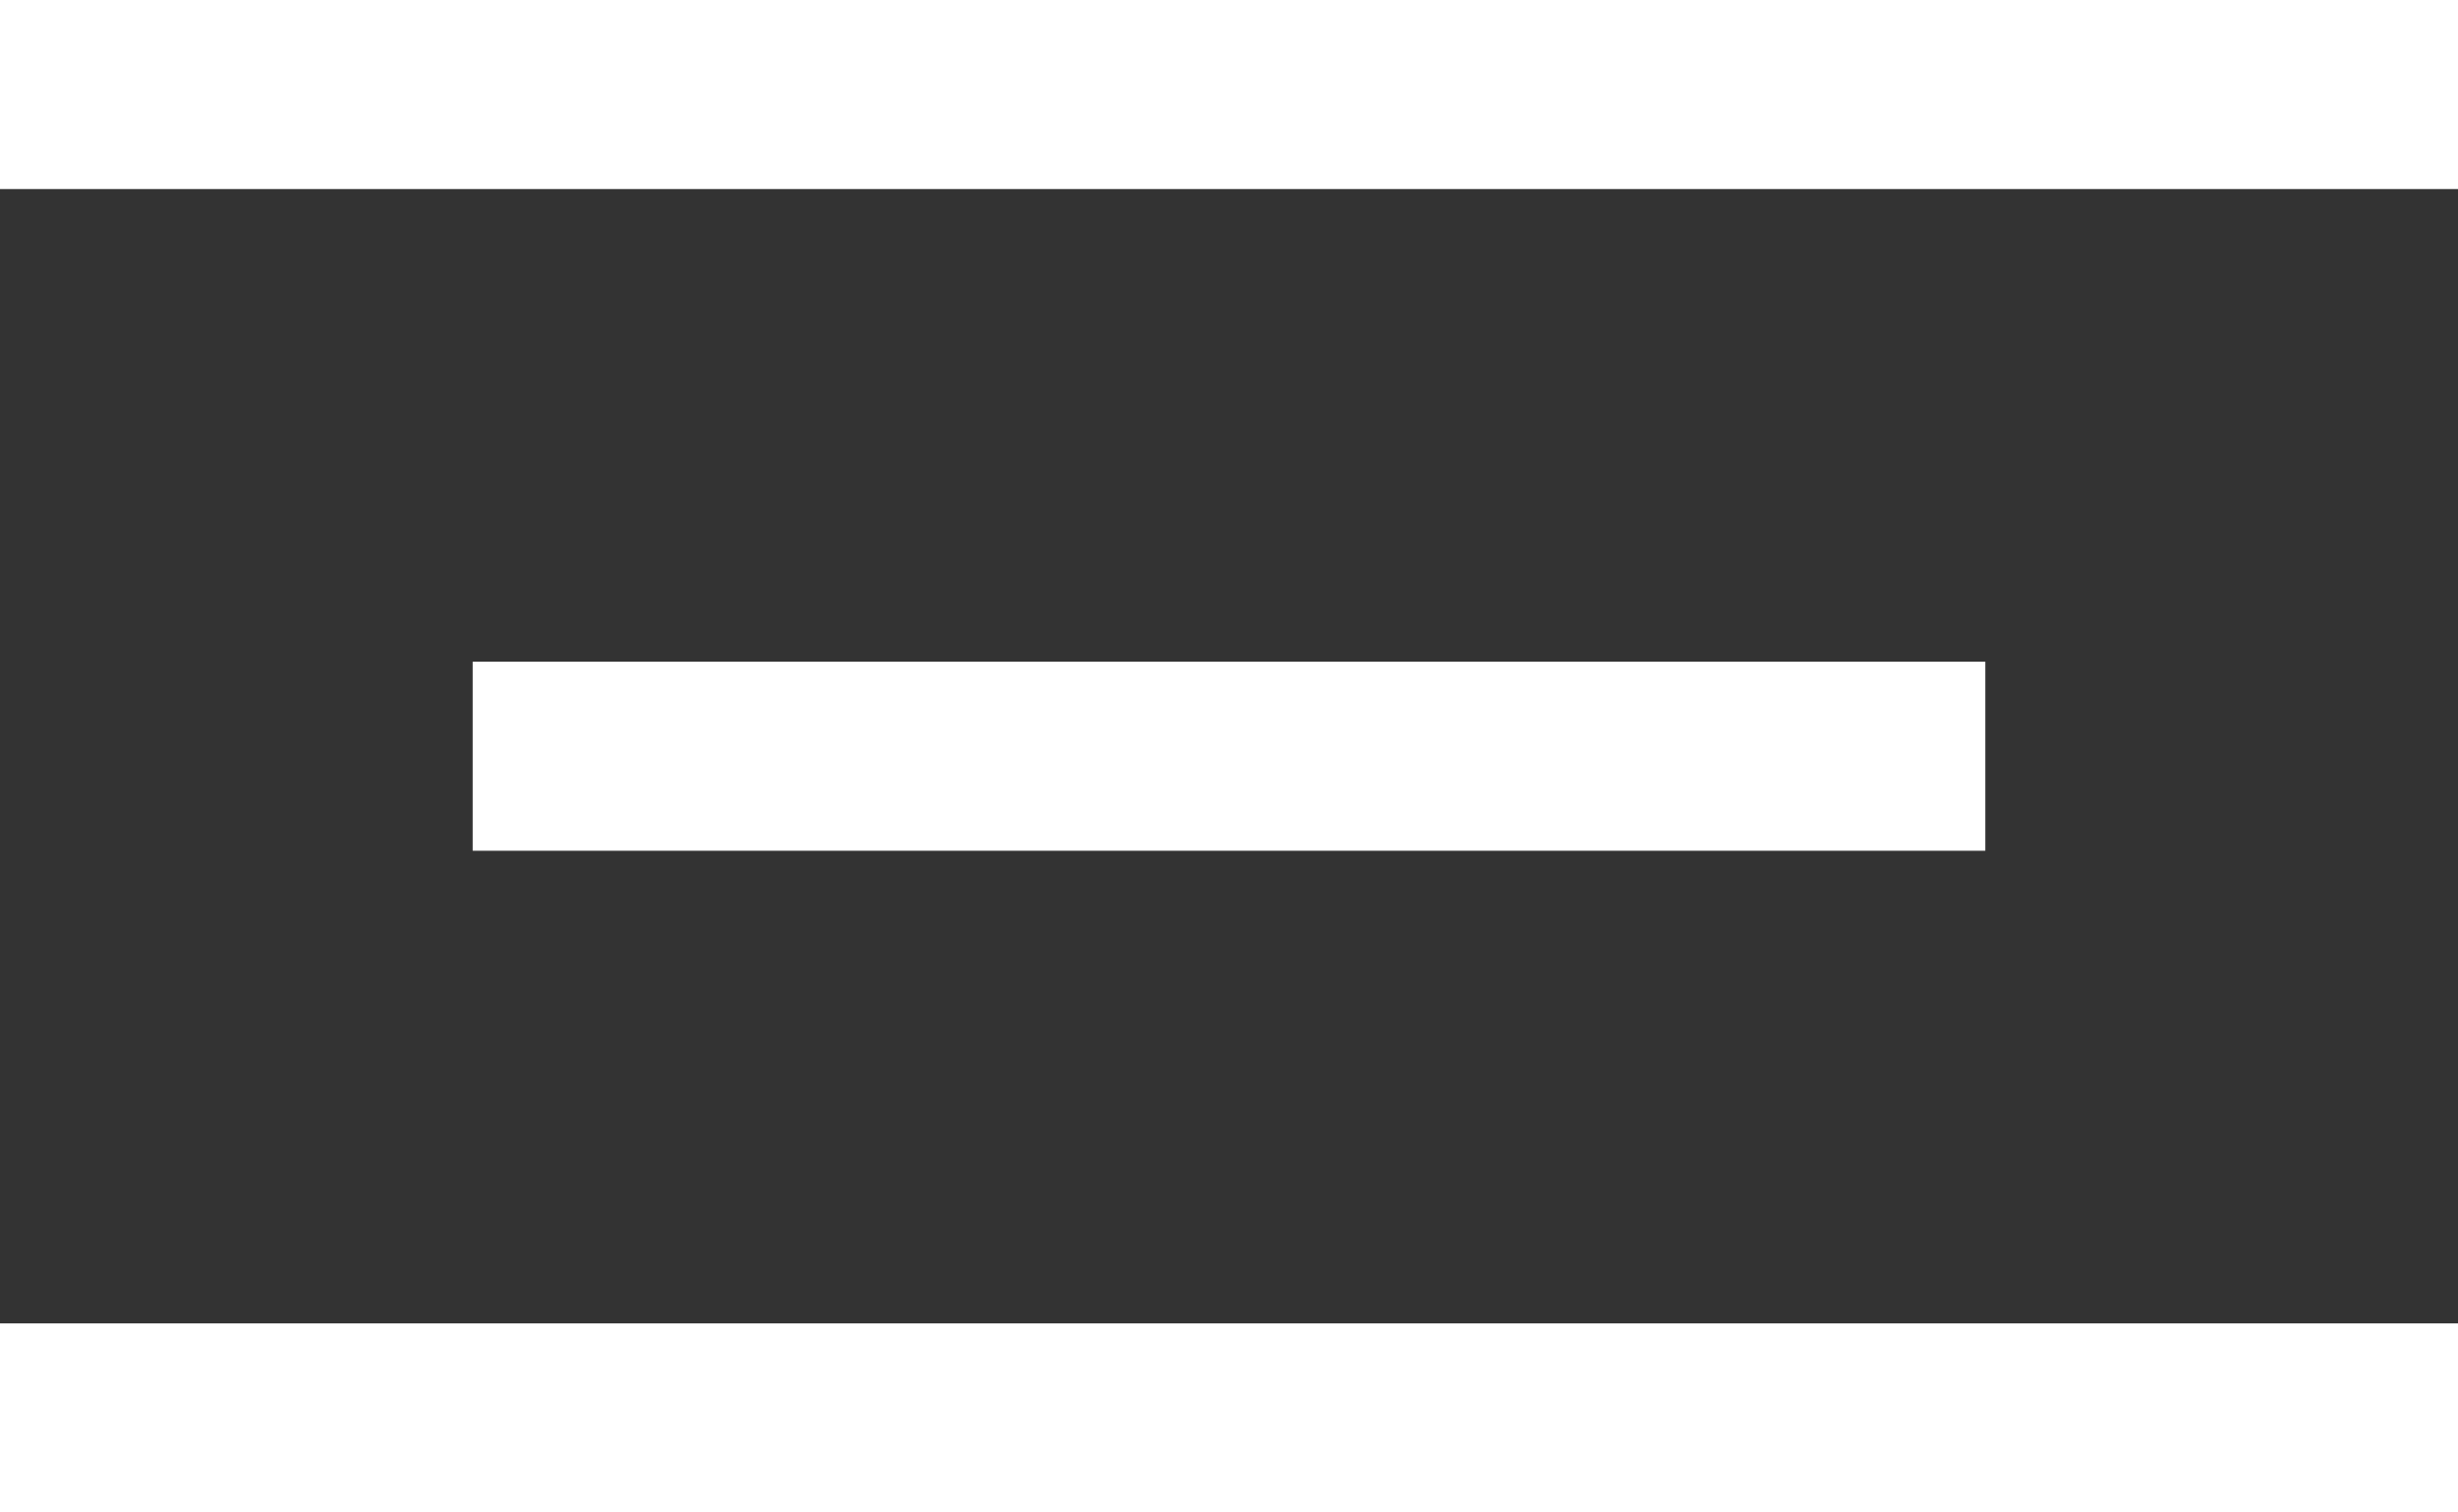
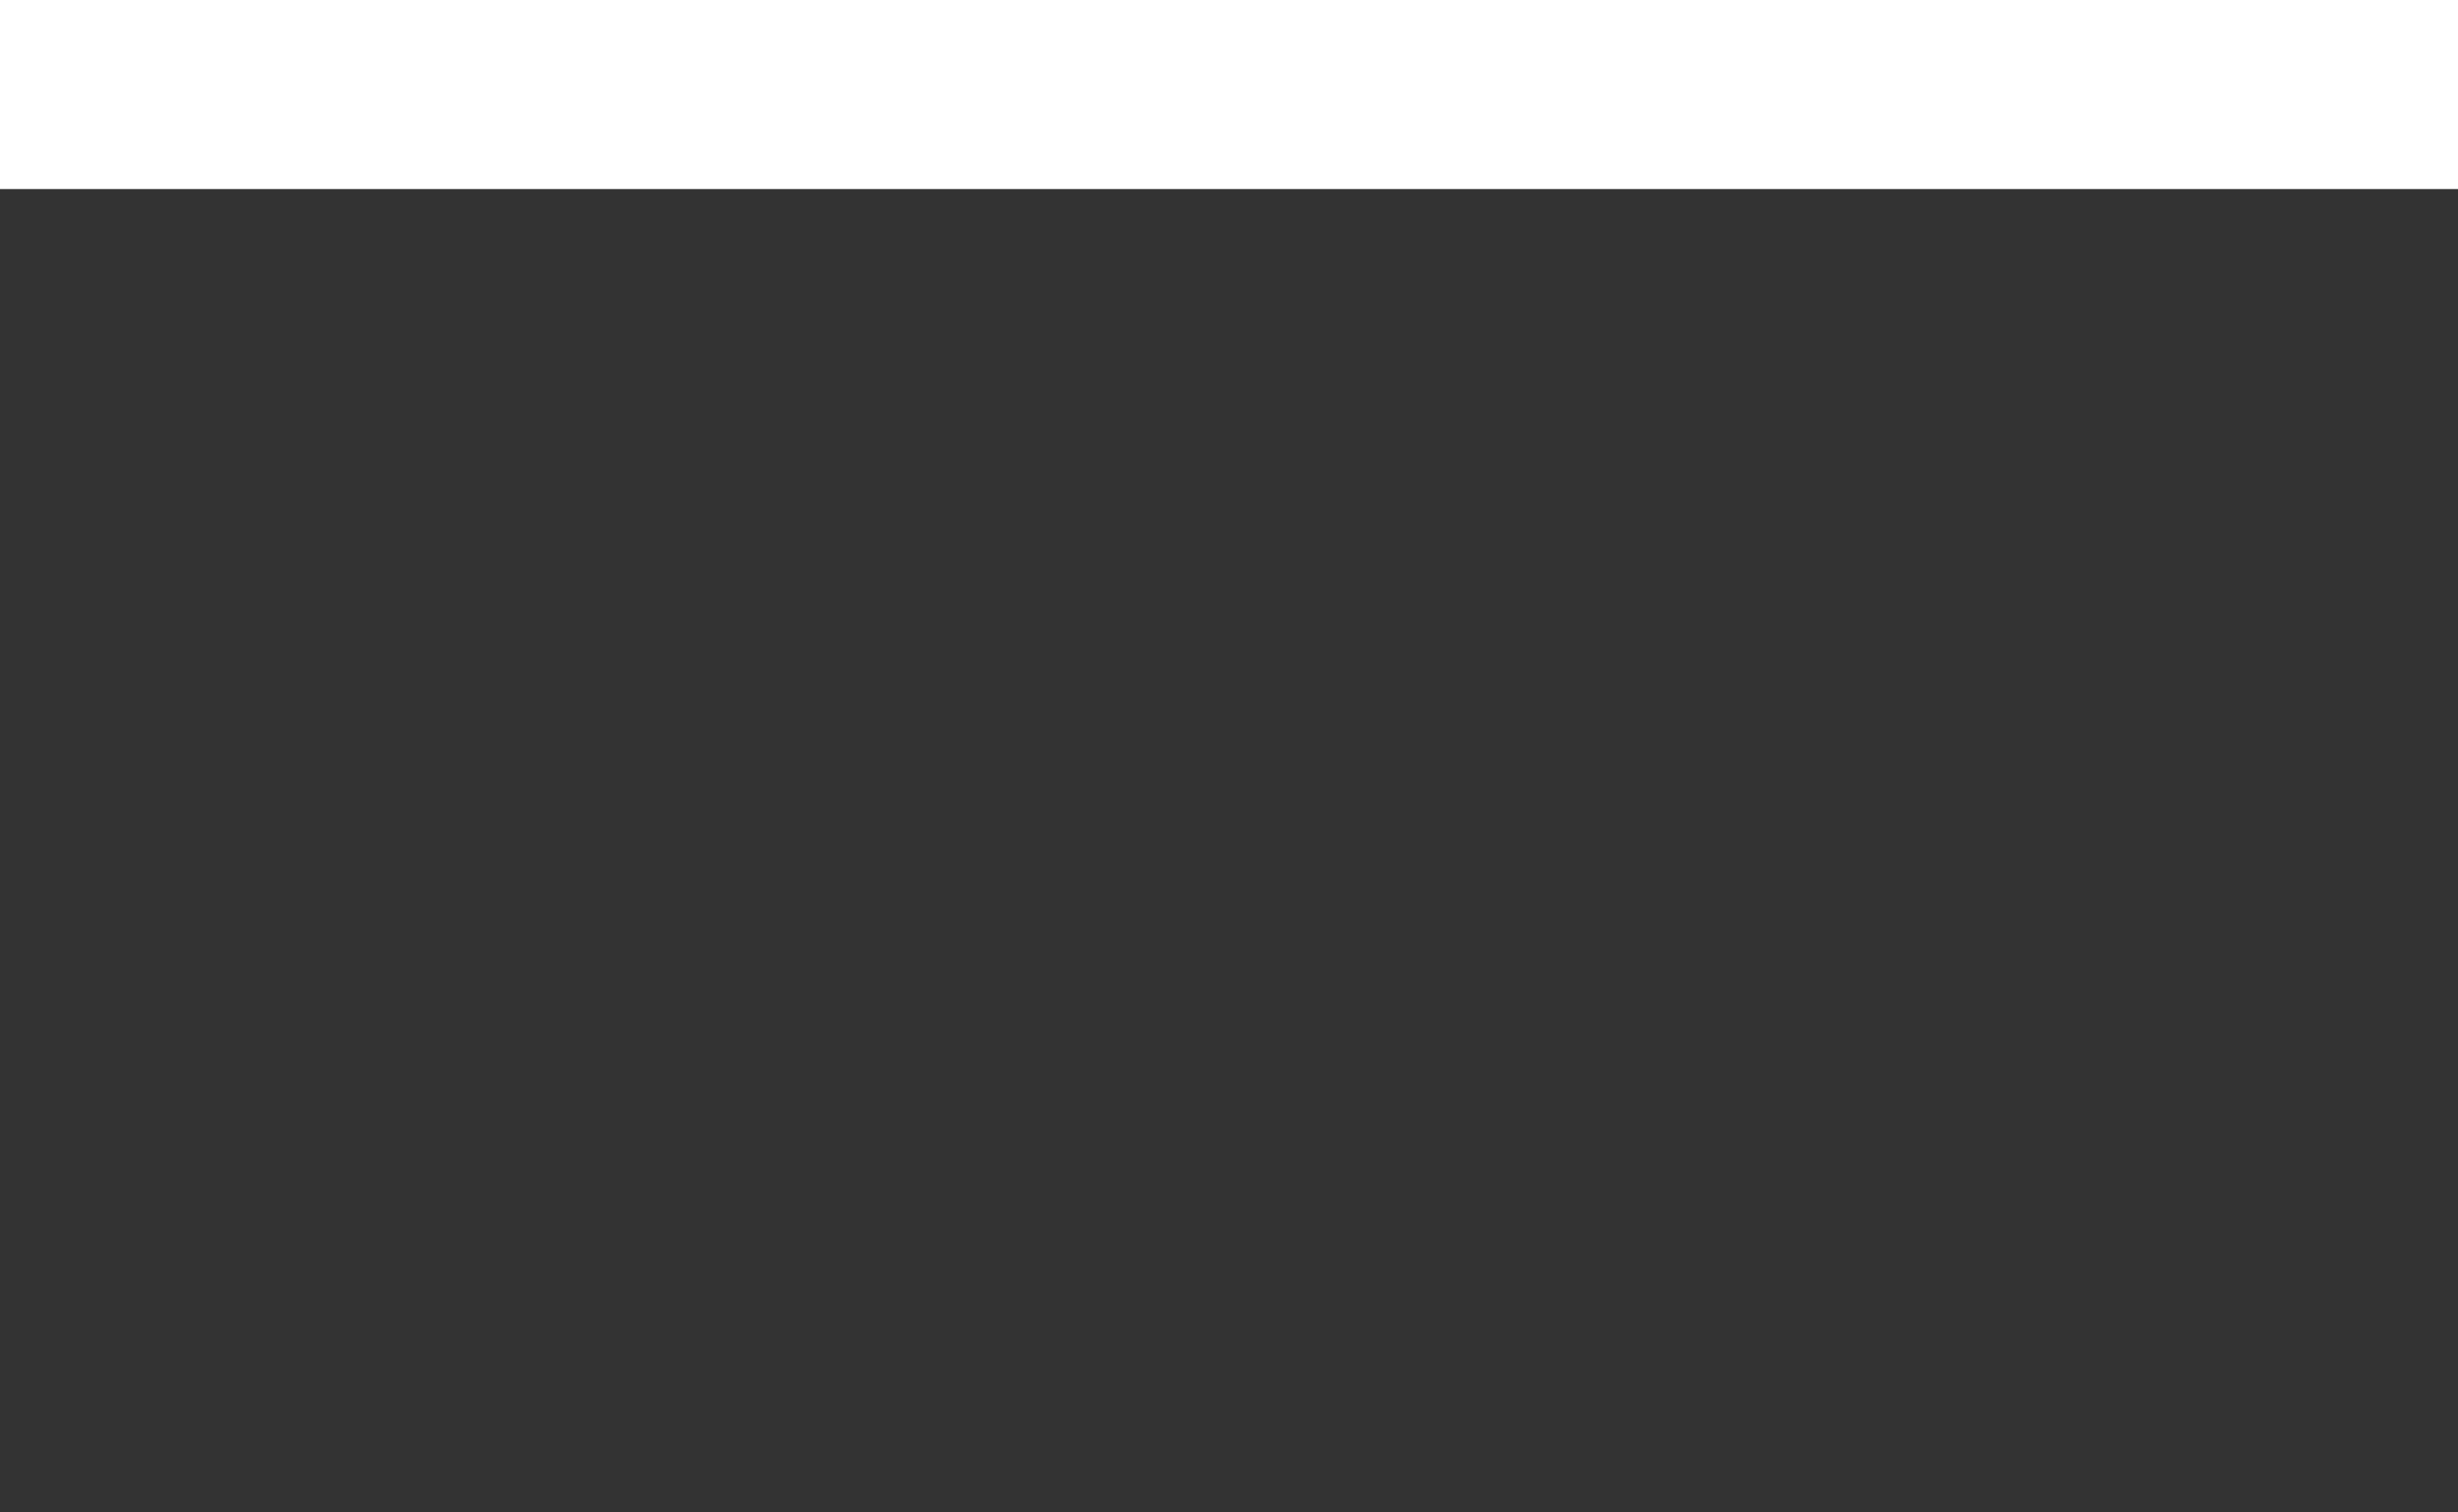
<svg xmlns="http://www.w3.org/2000/svg" id="Слой_1" x="0px" y="0px" viewBox="0 0 26 16" style="enable-background:new 0 0 26 16;" xml:space="preserve">
  <rect x="0" y="0" width="26" height="16" fill="#333333" stroke="none" />
  <style type="text/css"> .st0{fill:#FFFFFF;} </style>
  <rect class="st0" width="26" height="2" />
-   <rect y="14" class="st0" width="26" height="2" />
-   <rect x="5" y="7" class="st0" width="16" height="2" />
</svg>